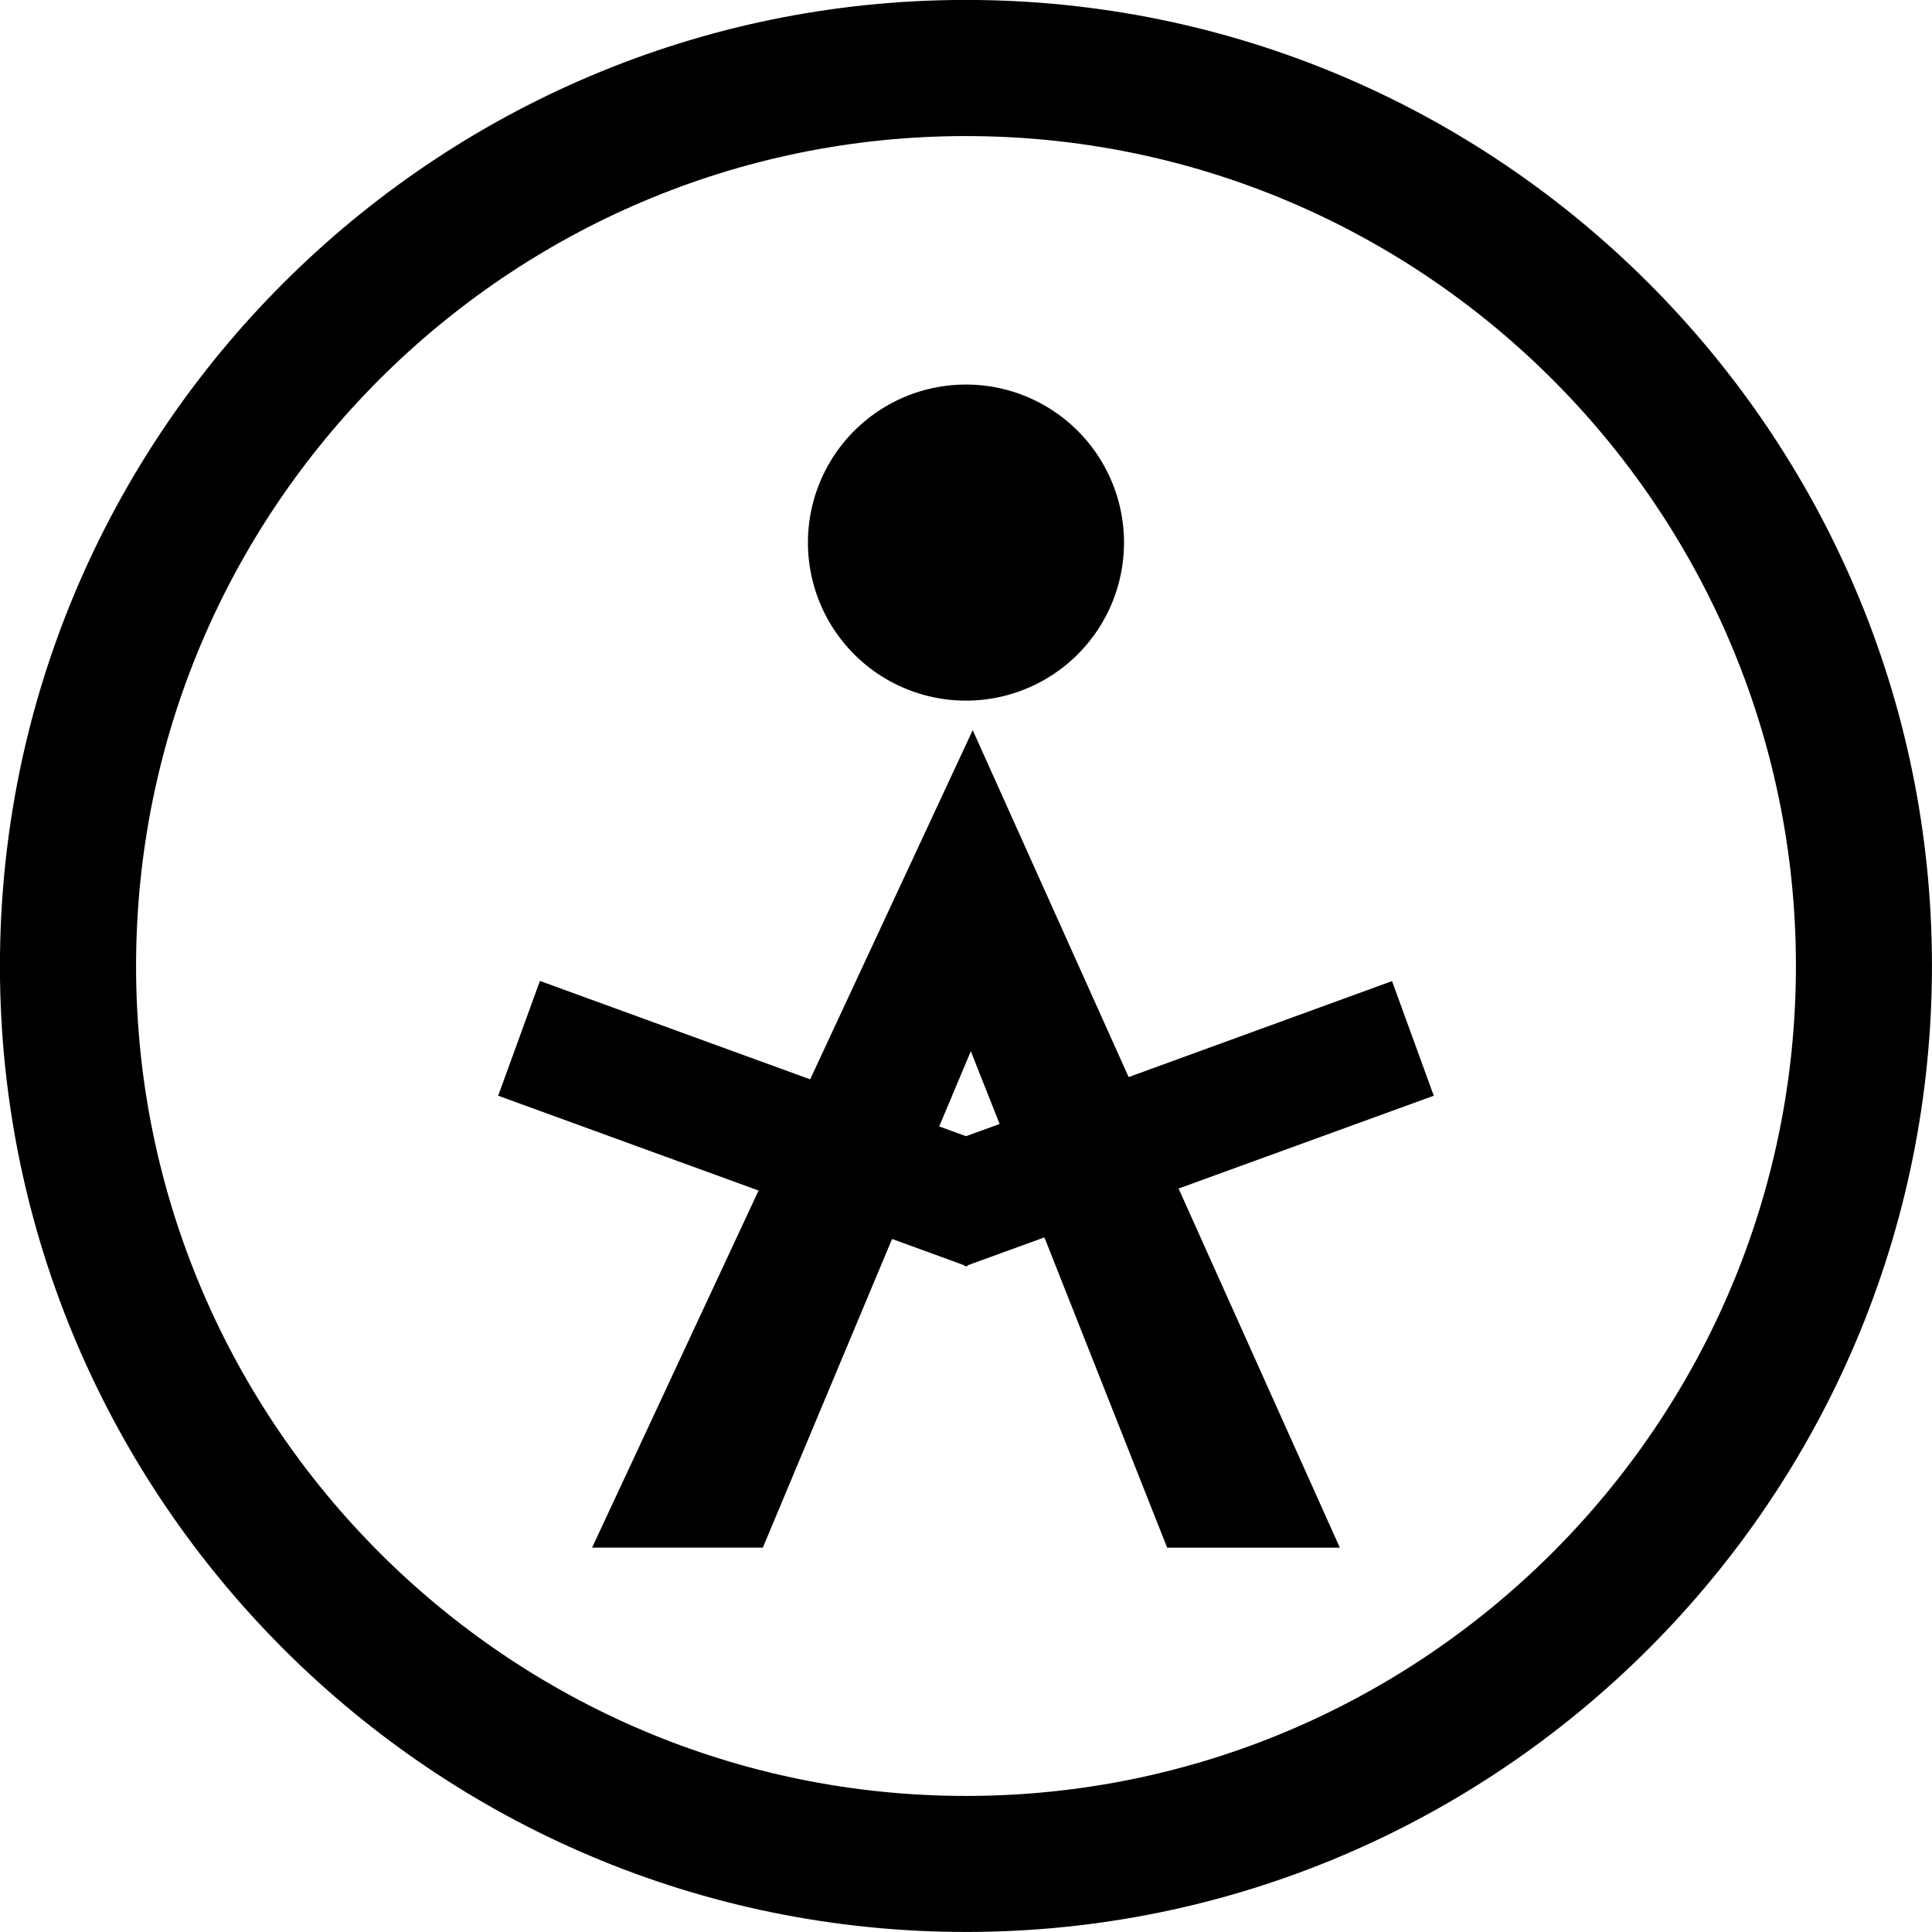
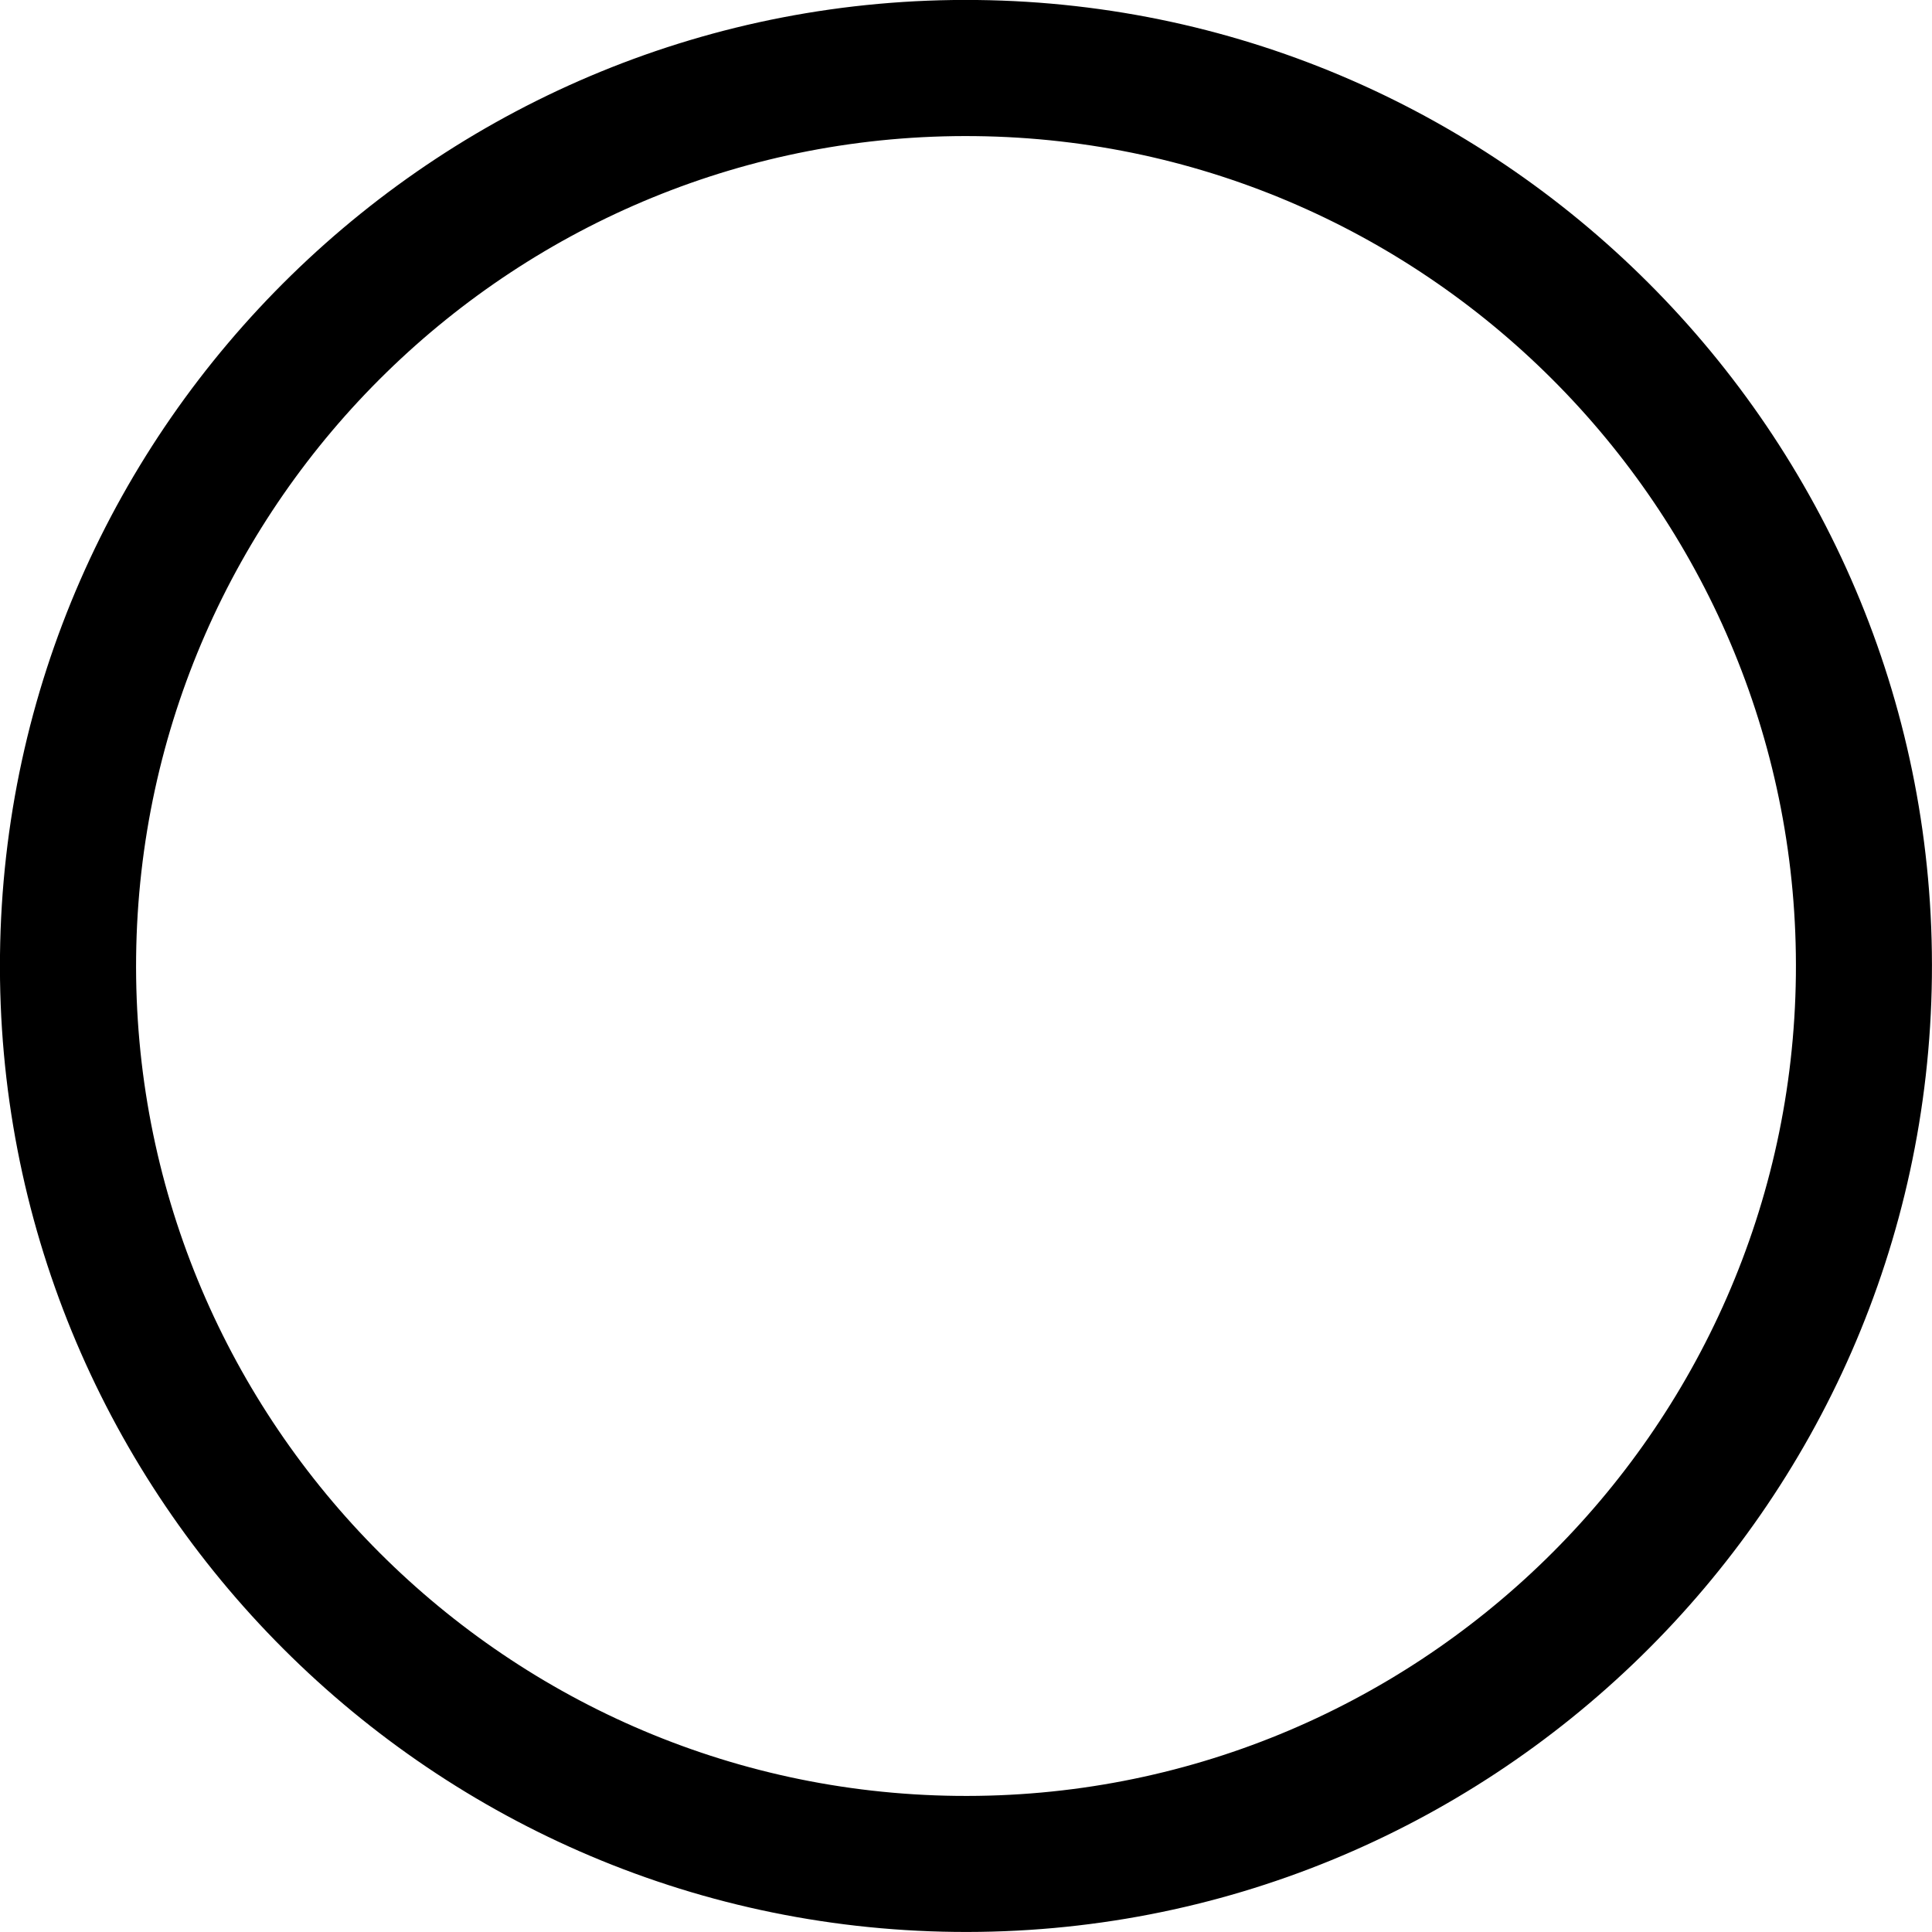
<svg xmlns="http://www.w3.org/2000/svg" viewBox="0 0 366.75 366.74">
  <g id="Layer_2" data-name="Layer 2">
    <g id="Layer_1-2" data-name="Layer 1">
-       <path shape-rendering="geometricPrecision" d="M272.17,208l-7.92-21.76-50,18.22L184.65,138.6l-30.86,66.29-51.3-18.68L94.57,208,144,226,112.4,293.78h32.41l24.53-58.59,13.71,5,.08.21.24-.09.25.09.07-.21,14.57-5.3,23.3,58.9h32.78l-30.61-68.17Zm-88.8,7.68-5.08-1.85,6-14.28,5.47,13.82Zm0-82.68a30,30,0,1,0-30-30A30,30,0,0,0,183.37,133Z" />
      <path shape-rendering="geometricPrecision" d="M181.28,366.73C80.18,365.58-1.14,282.39,0,181.28S84.36-1.14,185.46,0,367.89,84.36,366.73,185.46,282.39,367.88,181.28,366.73Zm3.89-340.89C98.3,24.85,26.83,94.71,25.84,181.58S94.71,339.92,181.58,340.91,339.92,272,340.91,185.17,272,26.83,185.17,25.84Z" />
    </g>
  </g>
</svg>